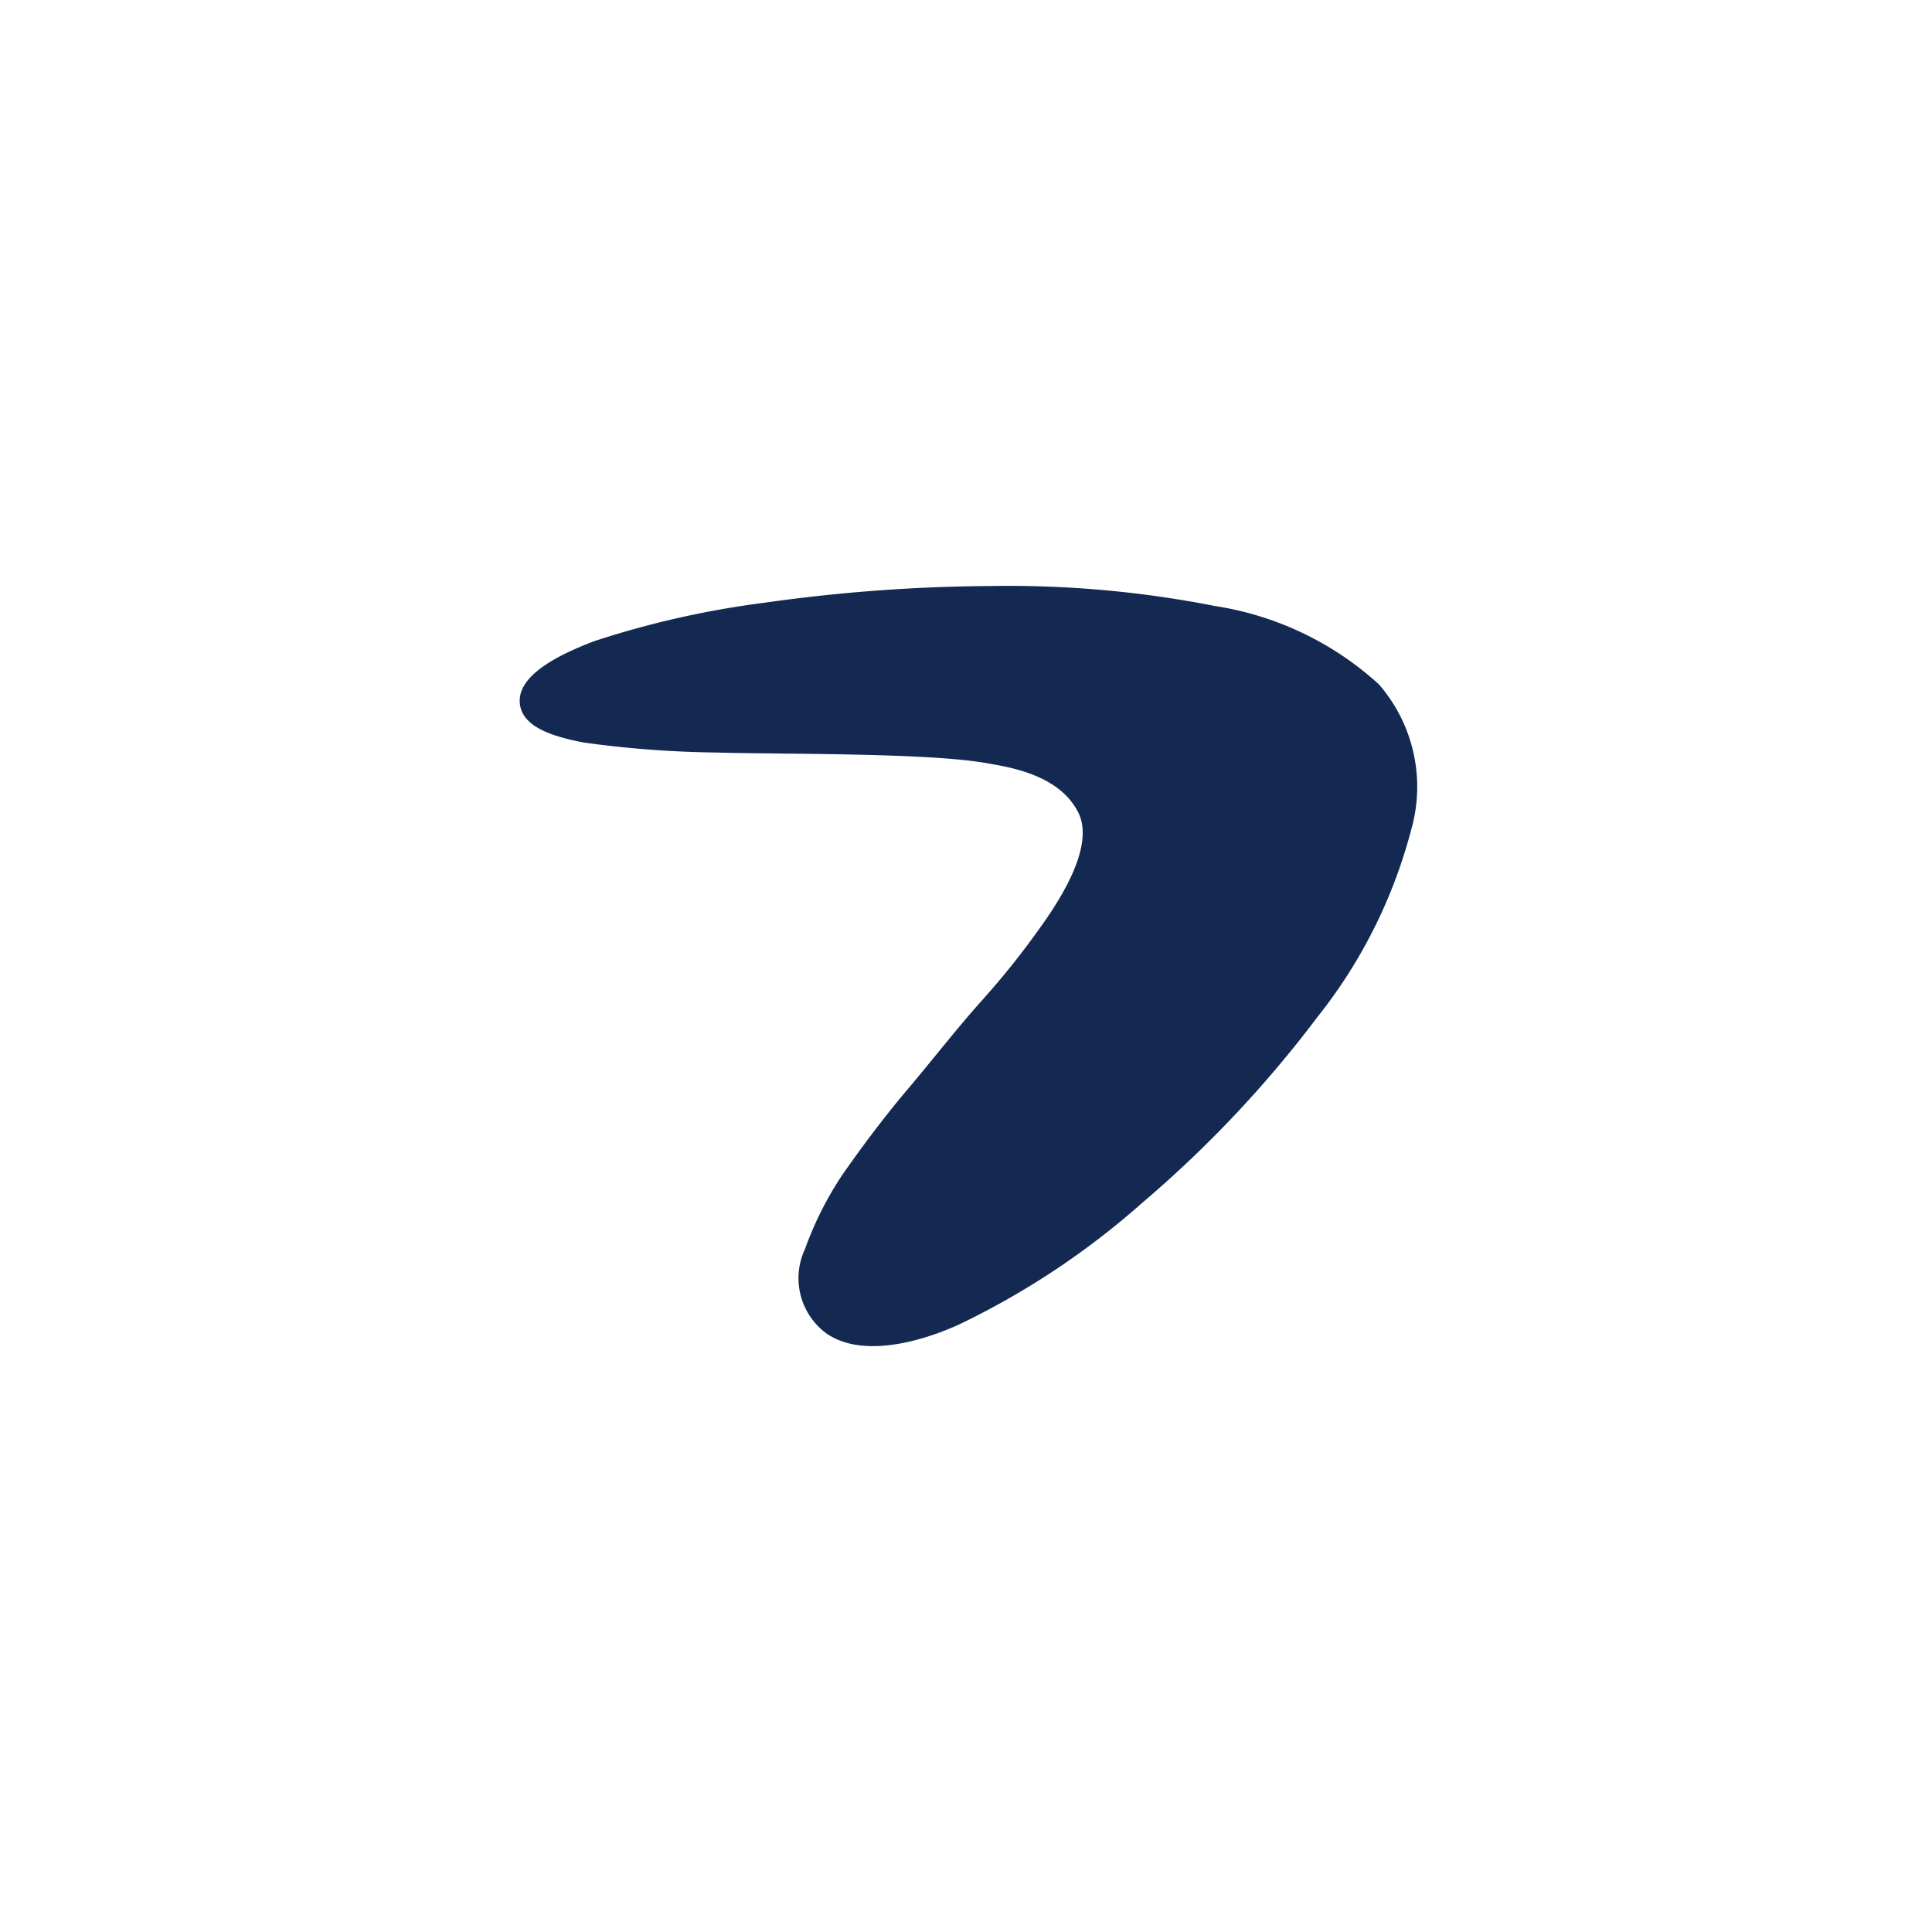
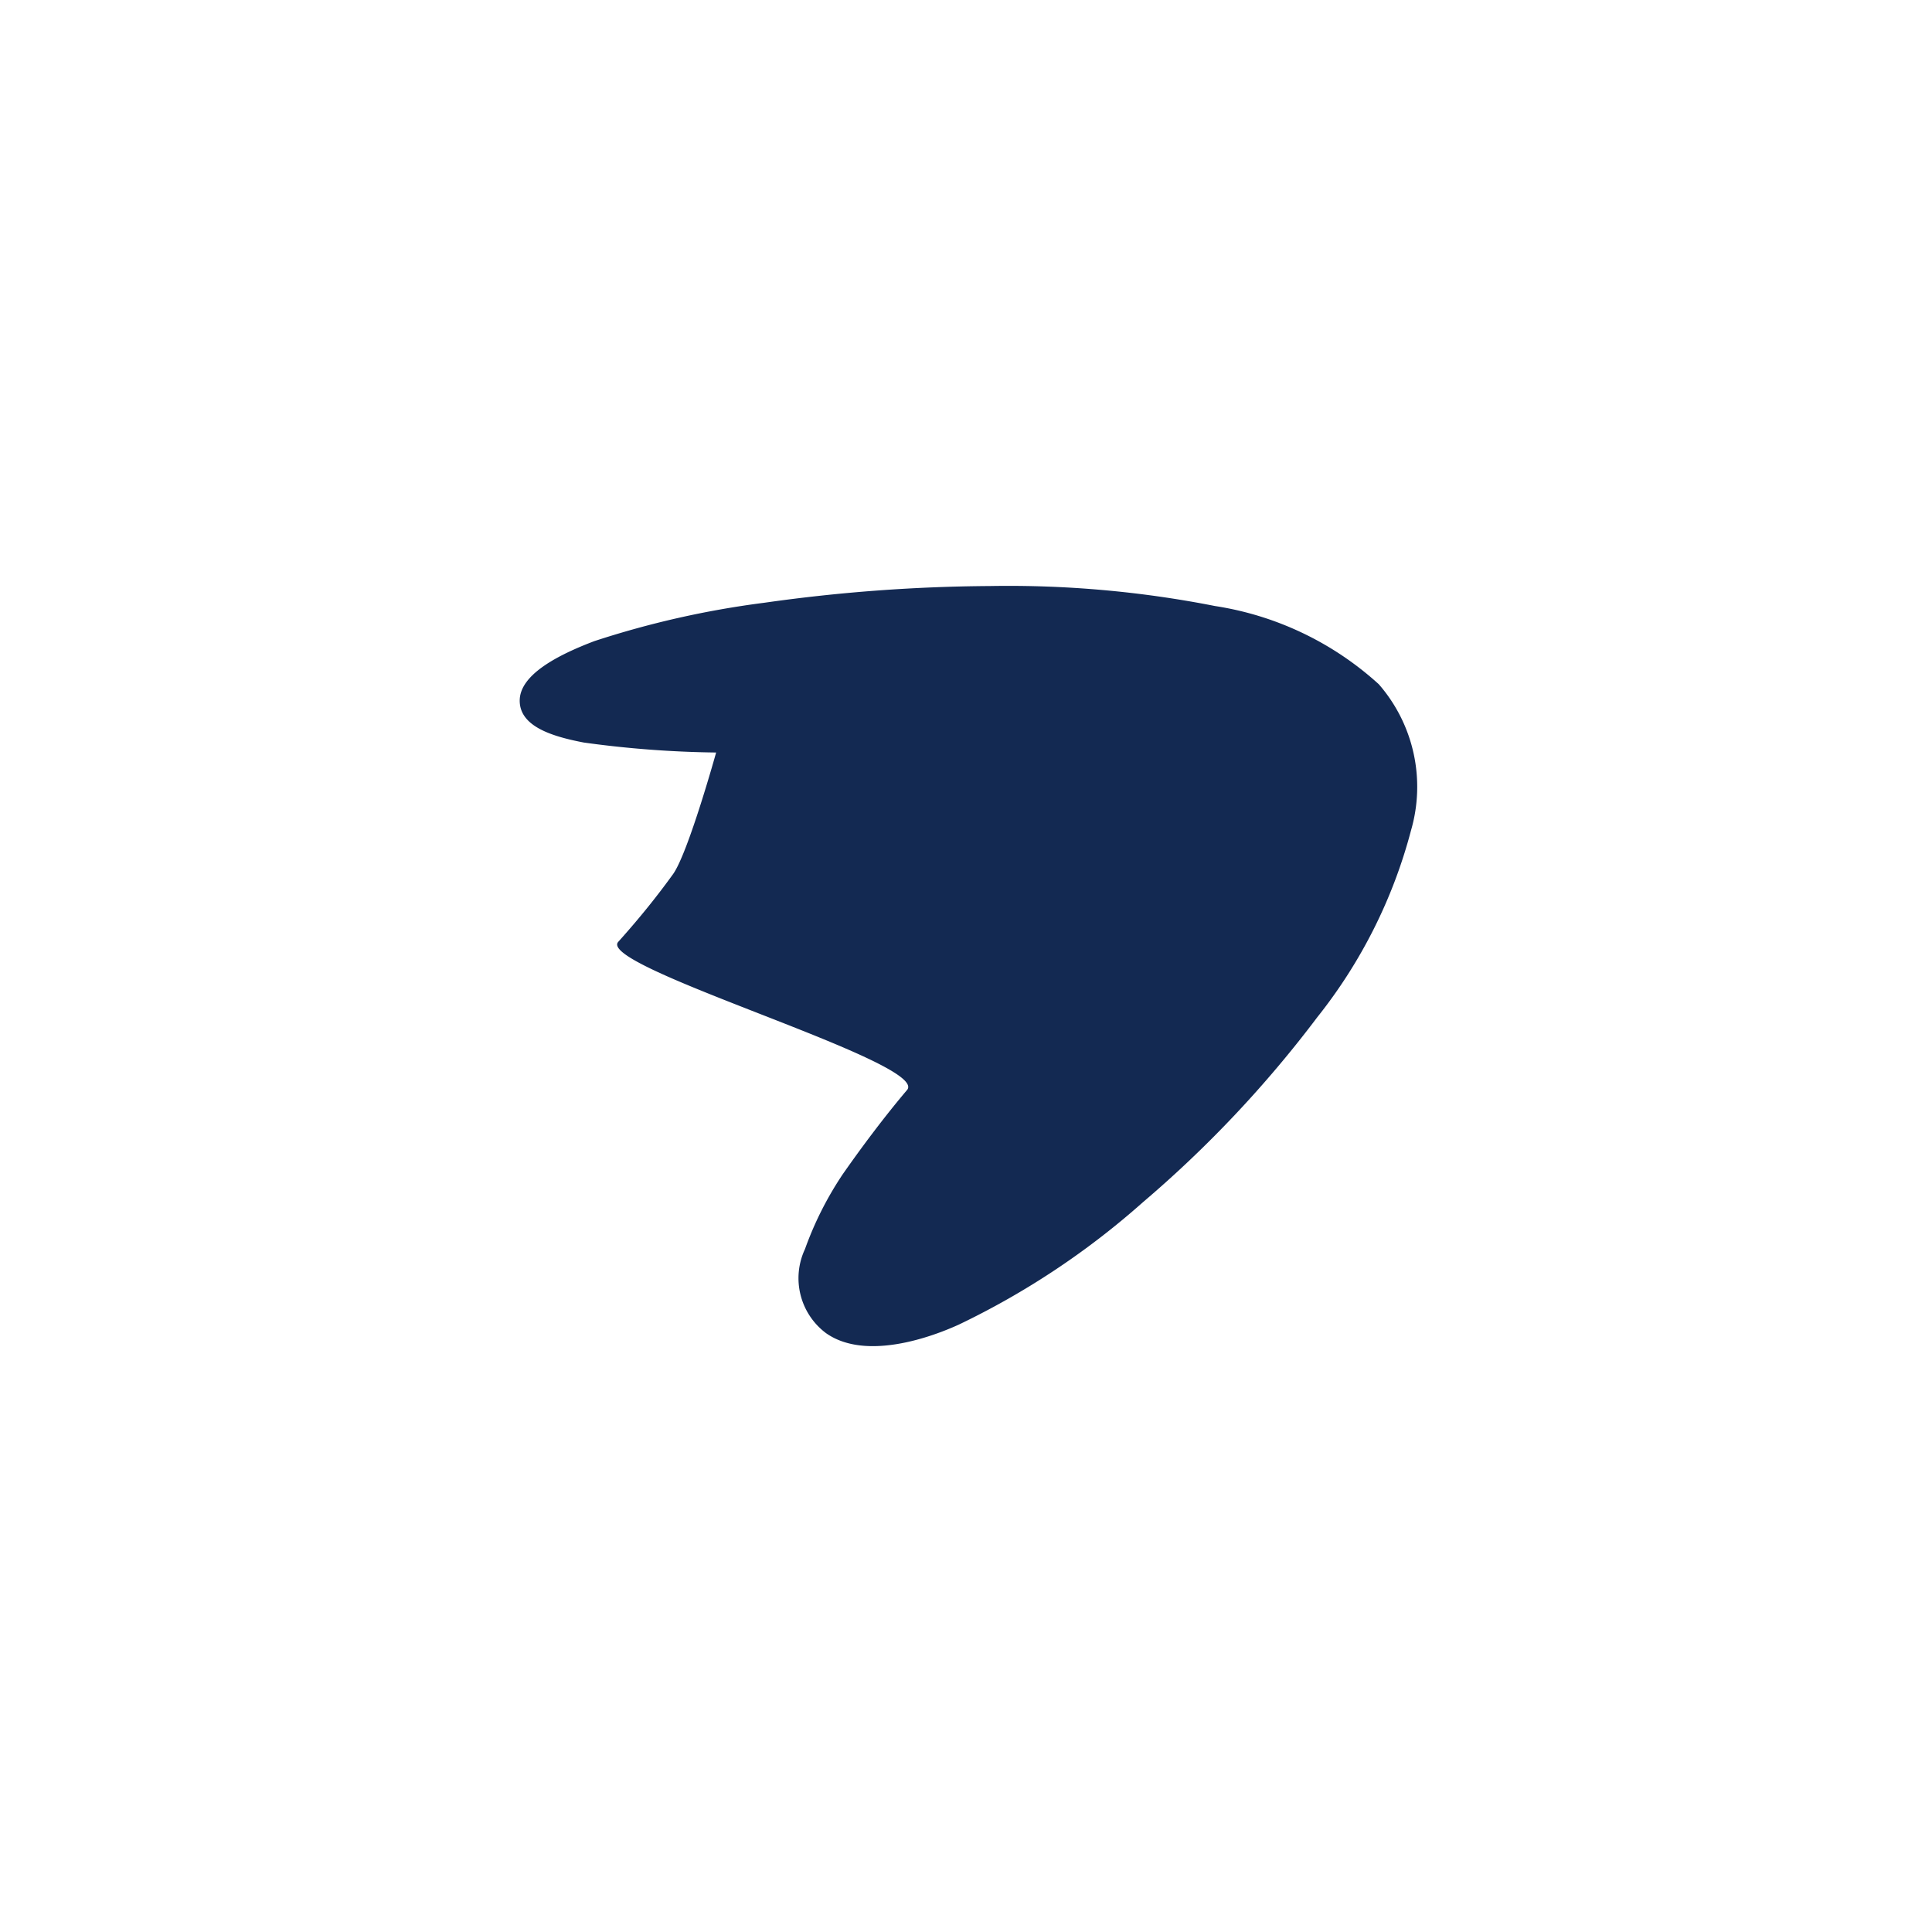
<svg xmlns="http://www.w3.org/2000/svg" id="Layer_1" data-name="Layer 1" viewBox="0 0 60 60">
  <defs>
    <style>.cls-1{fill:#132952;}</style>
  </defs>
-   <path class="cls-1" d="M18.13,23.06a32.54,32.54,0,0,0,4.11.31c2,.06,6.64,0,8.45.34.69.12,2.22.36,2.8,1.53s-.87,3.13-1.34,3.78-1,1.32-1.7,2.1S28.89,33,28.17,33.85s-1.42,1.79-2,2.62A10.56,10.56,0,0,0,25,38.79a2.13,2.13,0,0,0,.65,2.61c1.41,1,3.87-.15,4.12-.26a24.57,24.57,0,0,0,5.72-3.8,35.92,35.92,0,0,0,5.42-5.75,15.72,15.72,0,0,0,2.91-5.8,4.85,4.85,0,0,0-1-4.54,9.76,9.76,0,0,0-5.09-2.43,33.18,33.18,0,0,0-7-.62,51.78,51.78,0,0,0-7,.52,28.53,28.53,0,0,0-5.27,1.19c-1.16.44-2.32,1.05-2.32,1.85S17.14,22.87,18.13,23.06Z" />
+   <path class="cls-1" d="M18.13,23.06a32.54,32.54,0,0,0,4.11.31s-.87,3.13-1.34,3.78-1,1.32-1.7,2.1S28.89,33,28.17,33.85s-1.42,1.79-2,2.62A10.56,10.56,0,0,0,25,38.79a2.13,2.13,0,0,0,.65,2.61c1.41,1,3.87-.15,4.12-.26a24.57,24.57,0,0,0,5.72-3.8,35.92,35.92,0,0,0,5.42-5.75,15.72,15.72,0,0,0,2.91-5.8,4.85,4.85,0,0,0-1-4.54,9.76,9.76,0,0,0-5.09-2.43,33.18,33.18,0,0,0-7-.62,51.78,51.78,0,0,0-7,.52,28.53,28.53,0,0,0-5.27,1.19c-1.16.44-2.32,1.05-2.32,1.85S17.14,22.87,18.13,23.06Z" />
</svg>